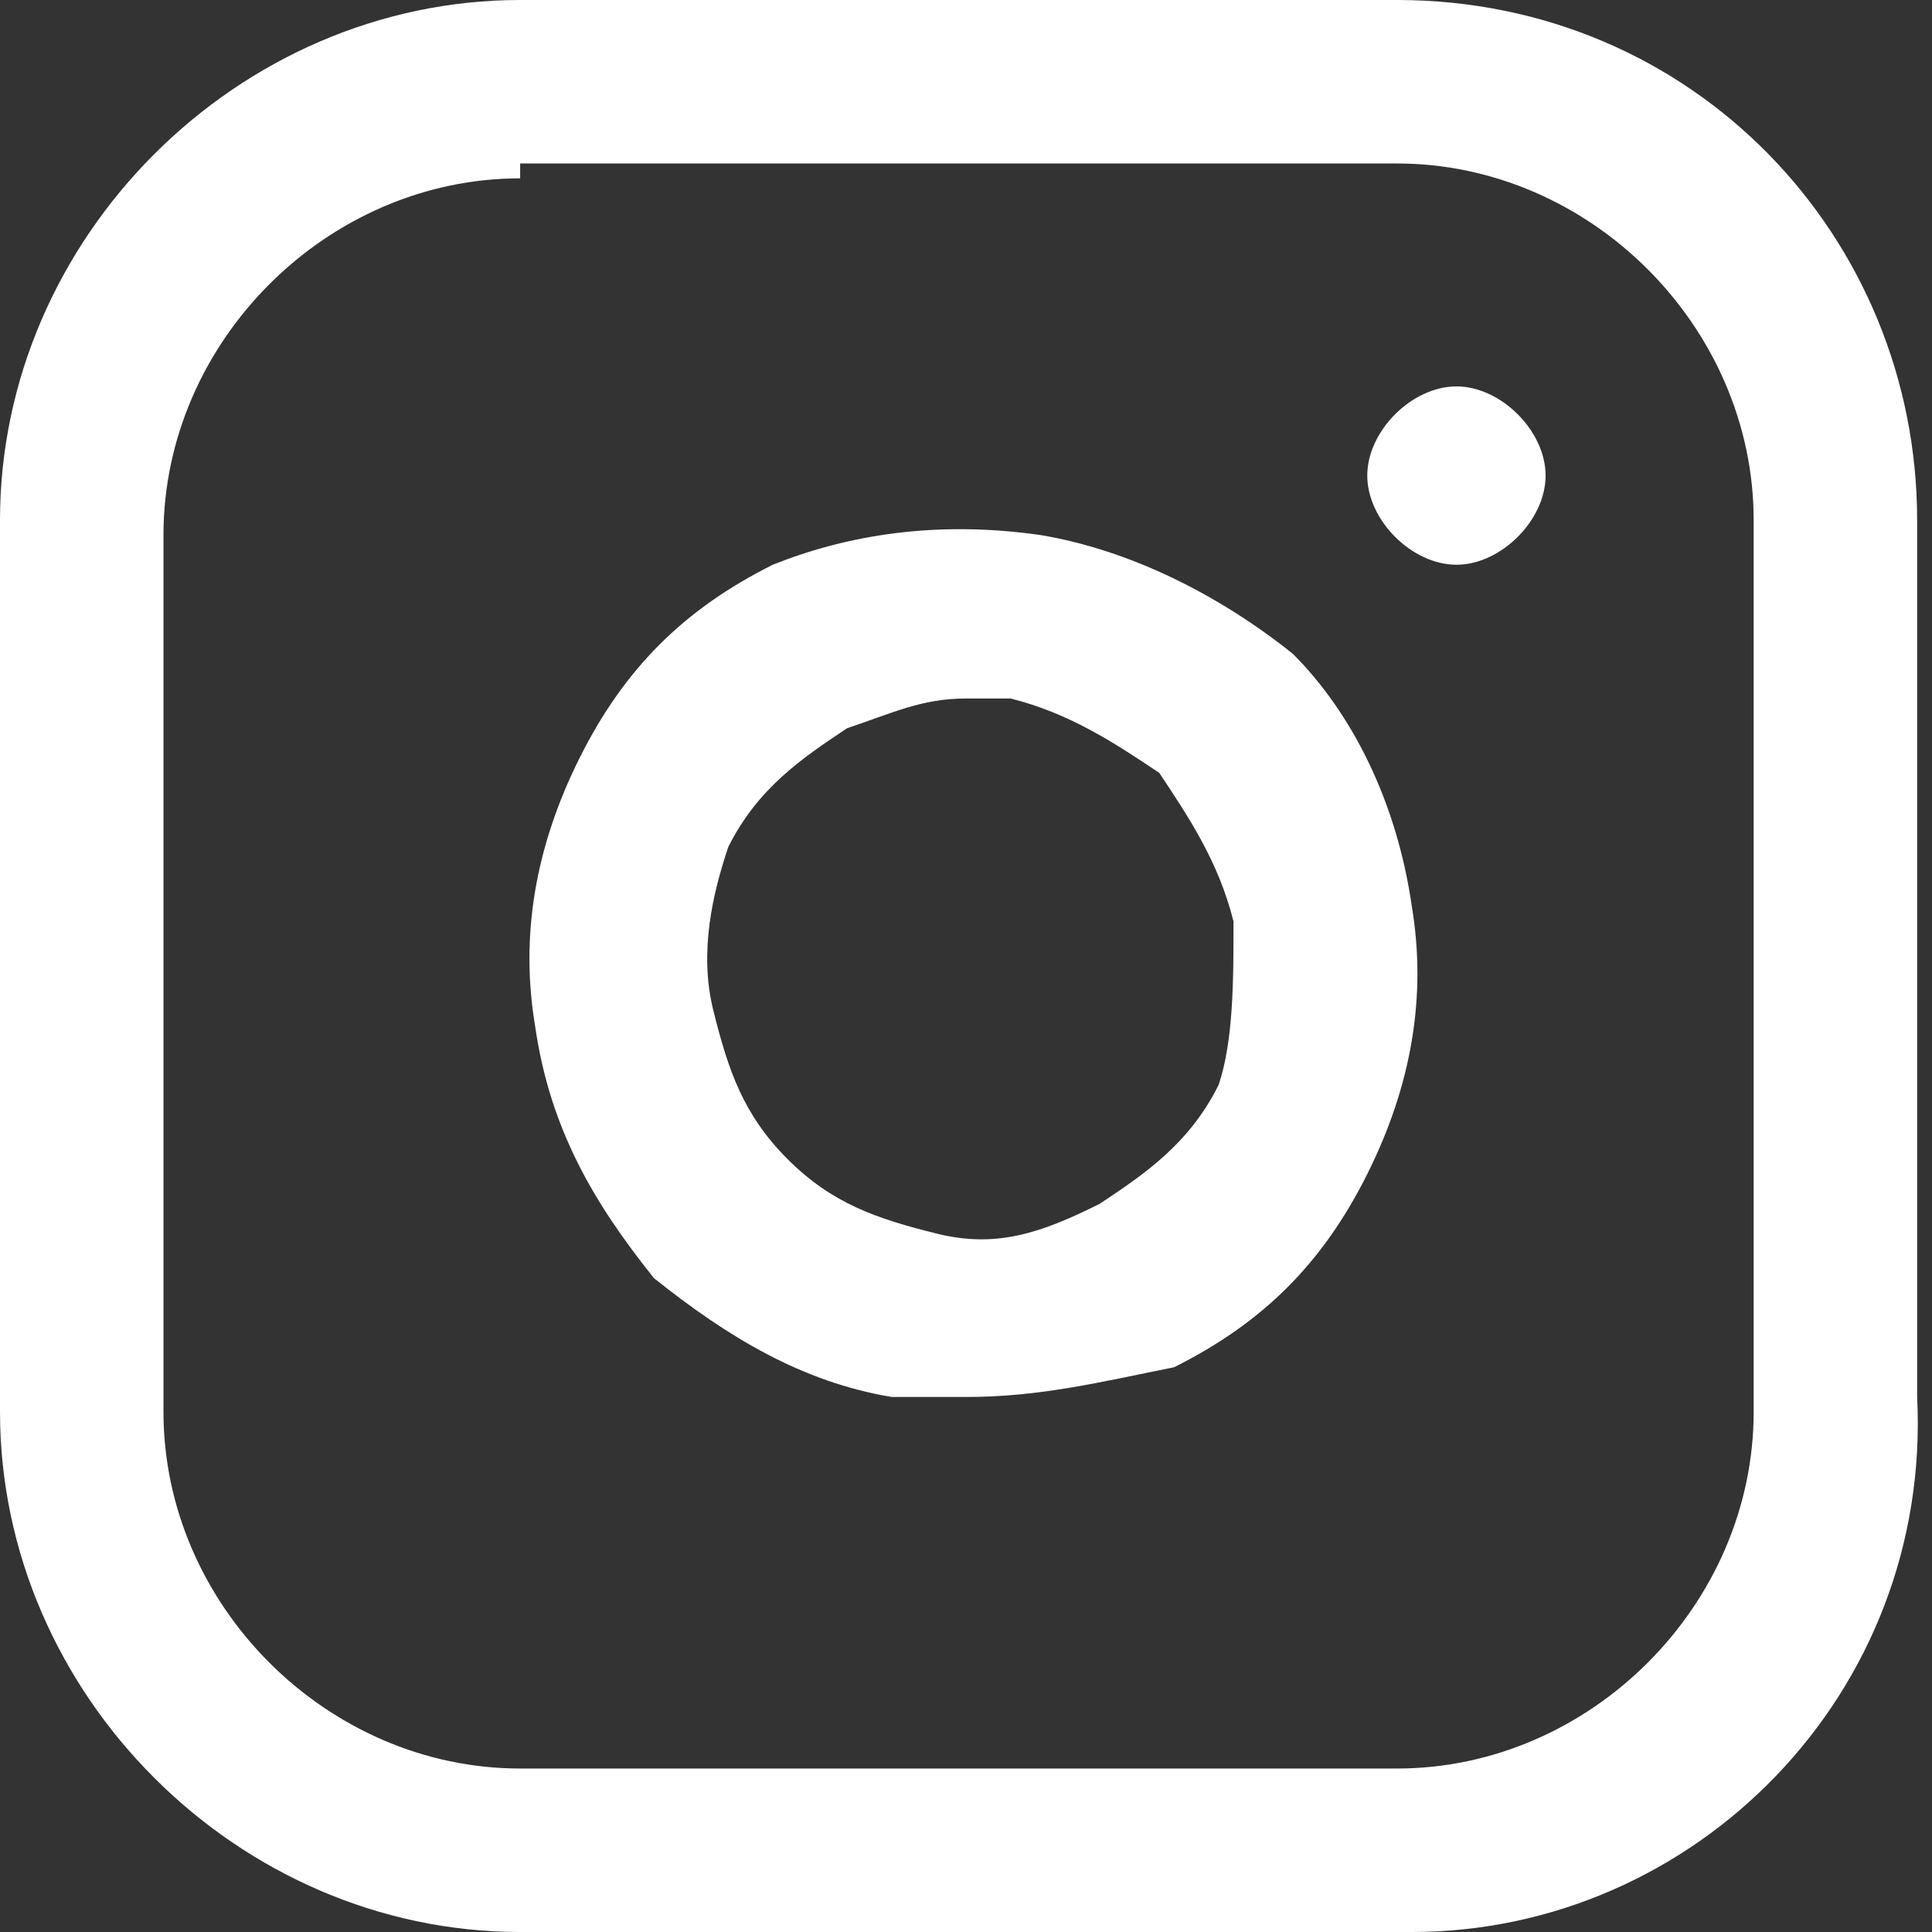
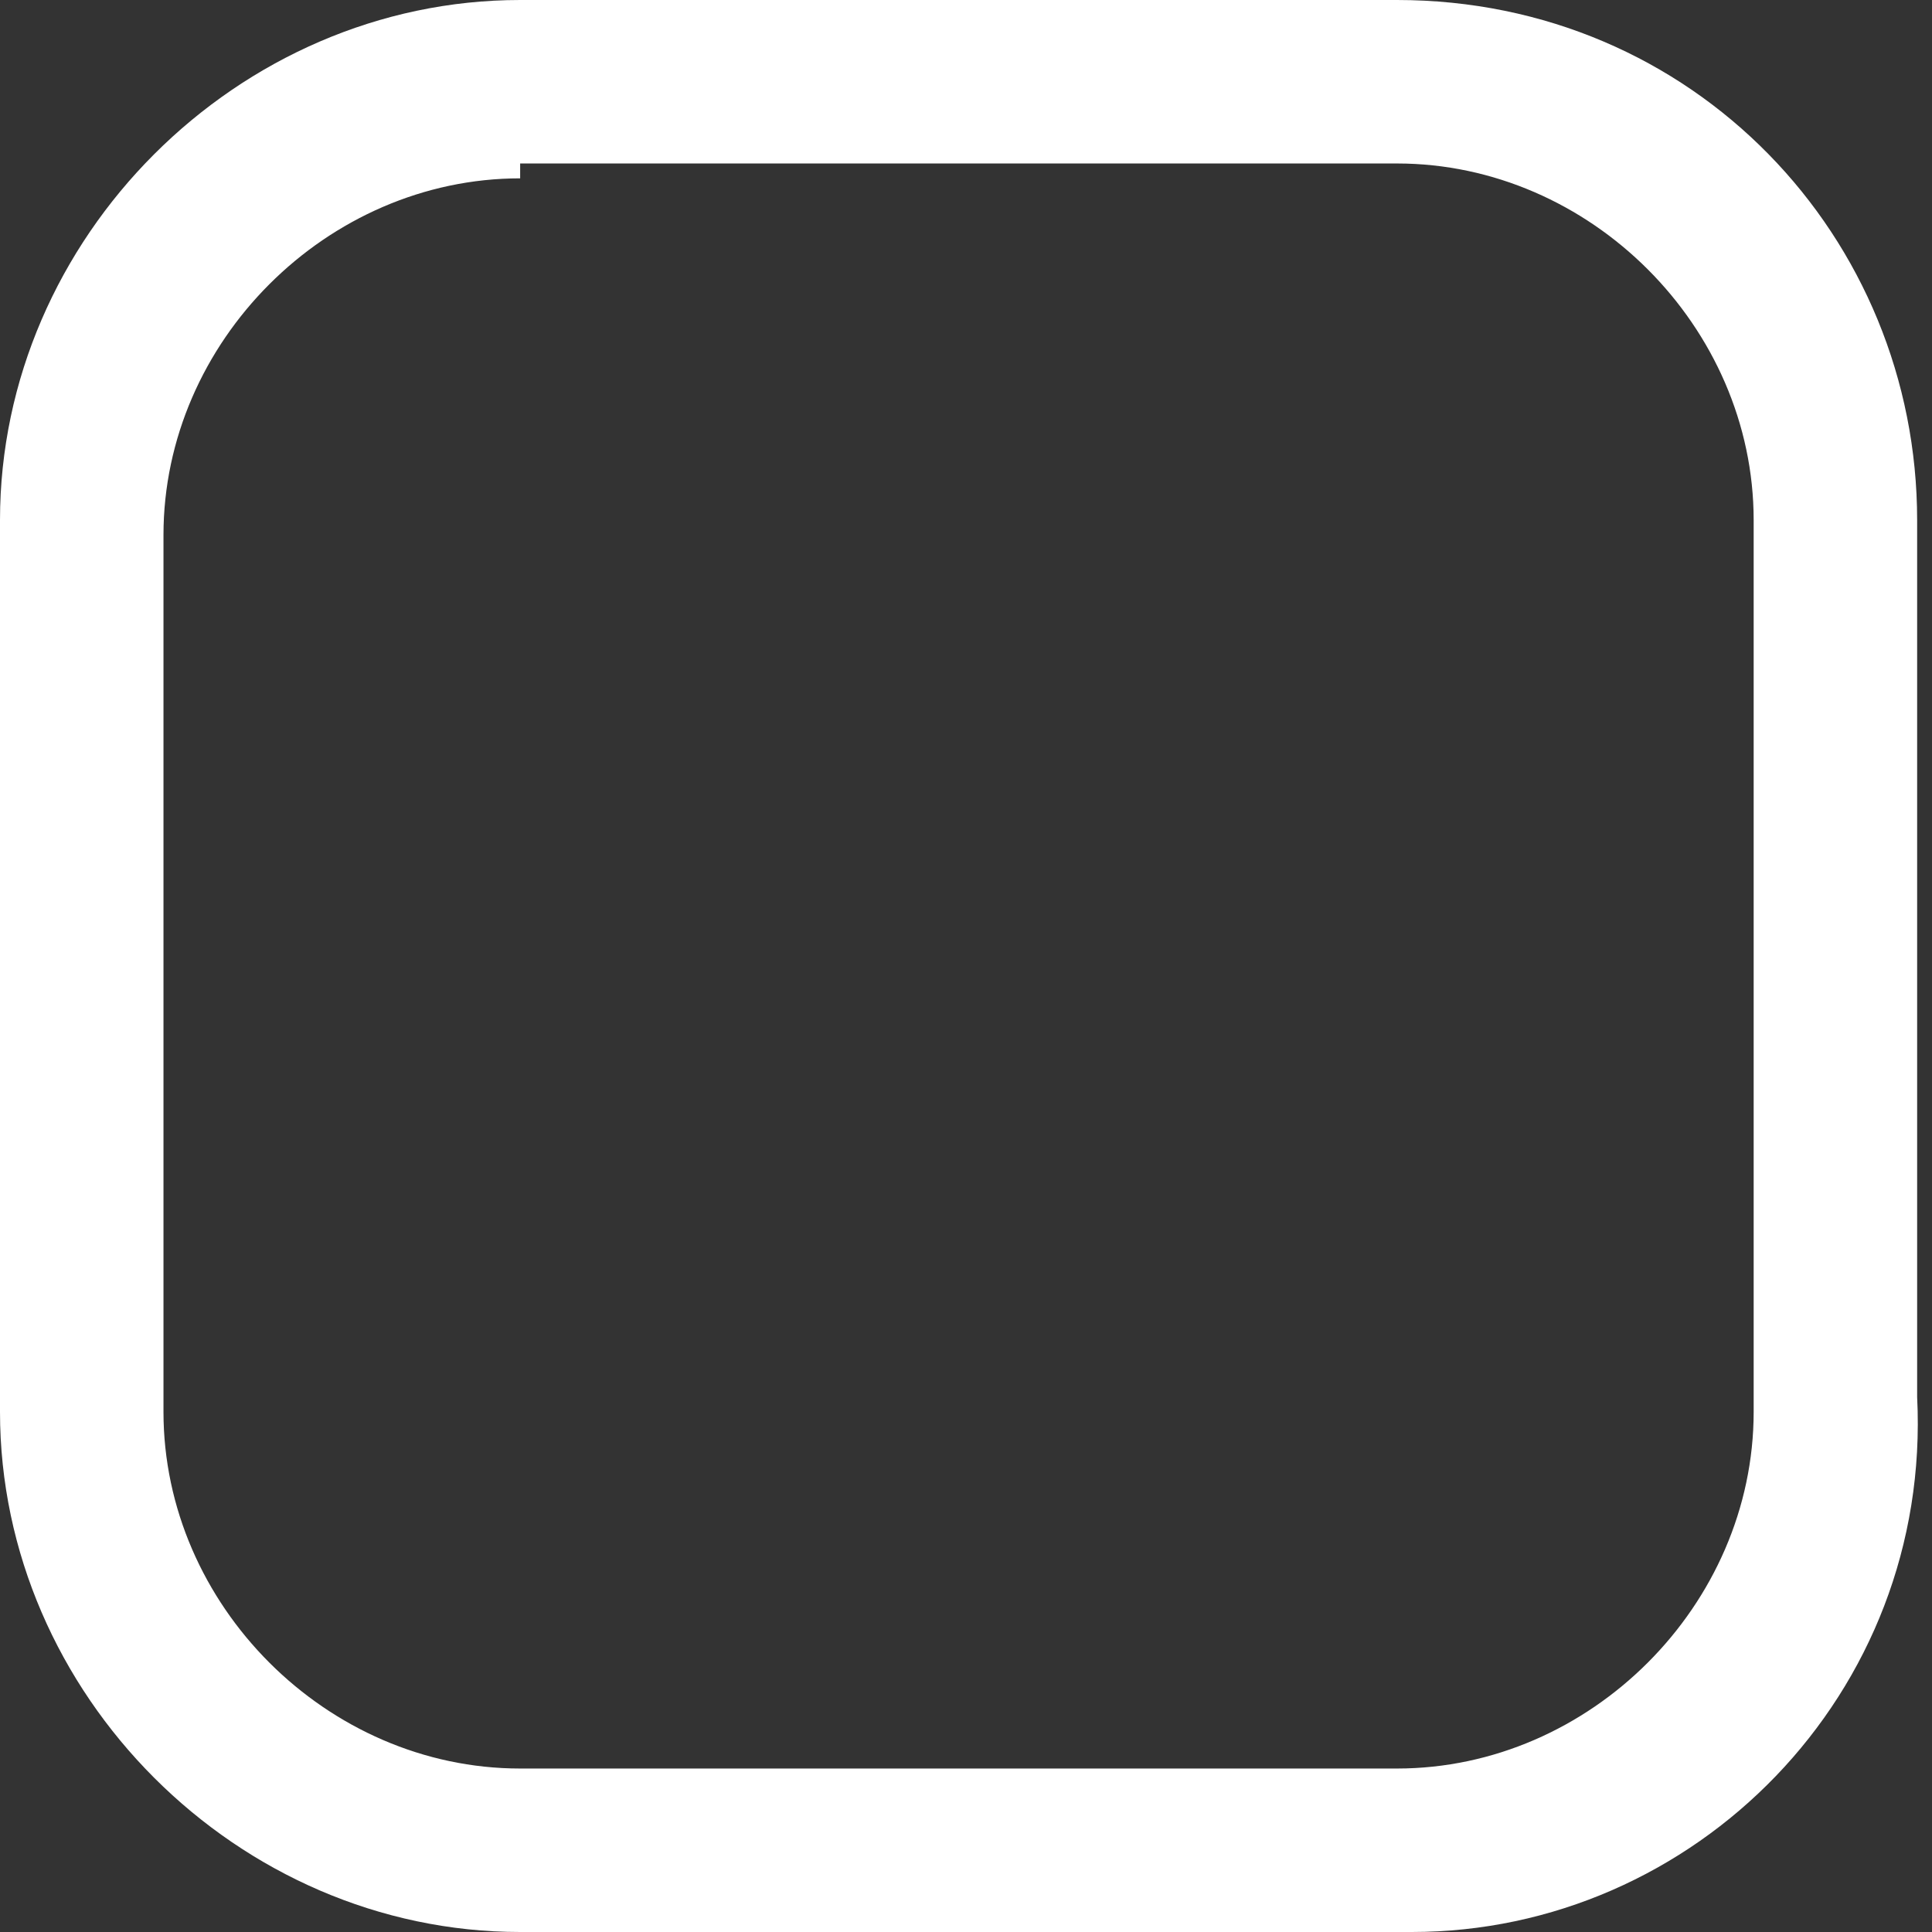
<svg xmlns="http://www.w3.org/2000/svg" version="1.1" id="Ebene_1" x="0px" y="0px" viewBox="0 0 13 13" style="enable-background:new 0 0 13 13;" xml:space="preserve">
  <rect x="0" y="0" width="13" height="13" fill="#333333" stroke="none" />
  <style type="text/css">
	.st0{fill:#FFFFFF;}
</style>
  <path class="st0" d="M9.5,13H3.5C1.6,13,0,11.4,0,9.5V3.5C0,1.6,1.6,0,3.5,0h5.9c2,0,3.5,1.6,3.5,3.5v5.9C13,11.4,11.4,13,9.5,13z   M3.5,1.2c-1.3,0-2.4,1.1-2.4,2.4v5.9c0,1.3,1.1,2.4,2.4,2.4h5.9c1.3,0,2.4-1.1,2.4-2.4V3.5c0-1.3-1.1-2.4-2.4-2.4H3.5z" />
-   <path class="st0" d="M6.5,9.4c-0.2,0-0.3,0-0.5,0C5.4,9.3,4.9,9,4.4,8.6C4,8.1,3.7,7.6,3.6,6.9c-0.1-0.6,0-1.2,0.3-1.8  c0.3-0.6,0.7-1,1.3-1.3C5.7,3.6,6.3,3.5,7,3.6c0.6,0.1,1.2,0.4,1.7,0.8c0.4,0.4,0.7,1,0.8,1.7c0,0,0,0,0,0c0.1,0.6,0,1.2-0.3,1.8  c-0.3,0.6-0.7,1-1.3,1.3C7.4,9.3,7,9.4,6.5,9.4z M6.5,4.7C6.2,4.7,6,4.8,5.7,4.9C5.4,5.1,5.1,5.3,4.9,5.7C4.8,6,4.7,6.4,4.8,6.8  c0.1,0.4,0.2,0.7,0.5,1c0.3,0.3,0.6,0.4,1,0.5c0.4,0.1,0.7,0,1.1-0.2c0.3-0.2,0.6-0.4,0.8-0.8C8.3,7,8.3,6.6,8.3,6.2l0,0  C8.2,5.8,8,5.5,7.8,5.2C7.5,5,7.2,4.8,6.8,4.7C6.7,4.7,6.6,4.7,6.5,4.7z M9.8,3.8c-0.3,0-0.6-0.3-0.6-0.6s0.3-0.6,0.6-0.6h0  c0.3,0,0.6,0.3,0.6,0.6S10.1,3.8,9.8,3.8z" />
</svg>